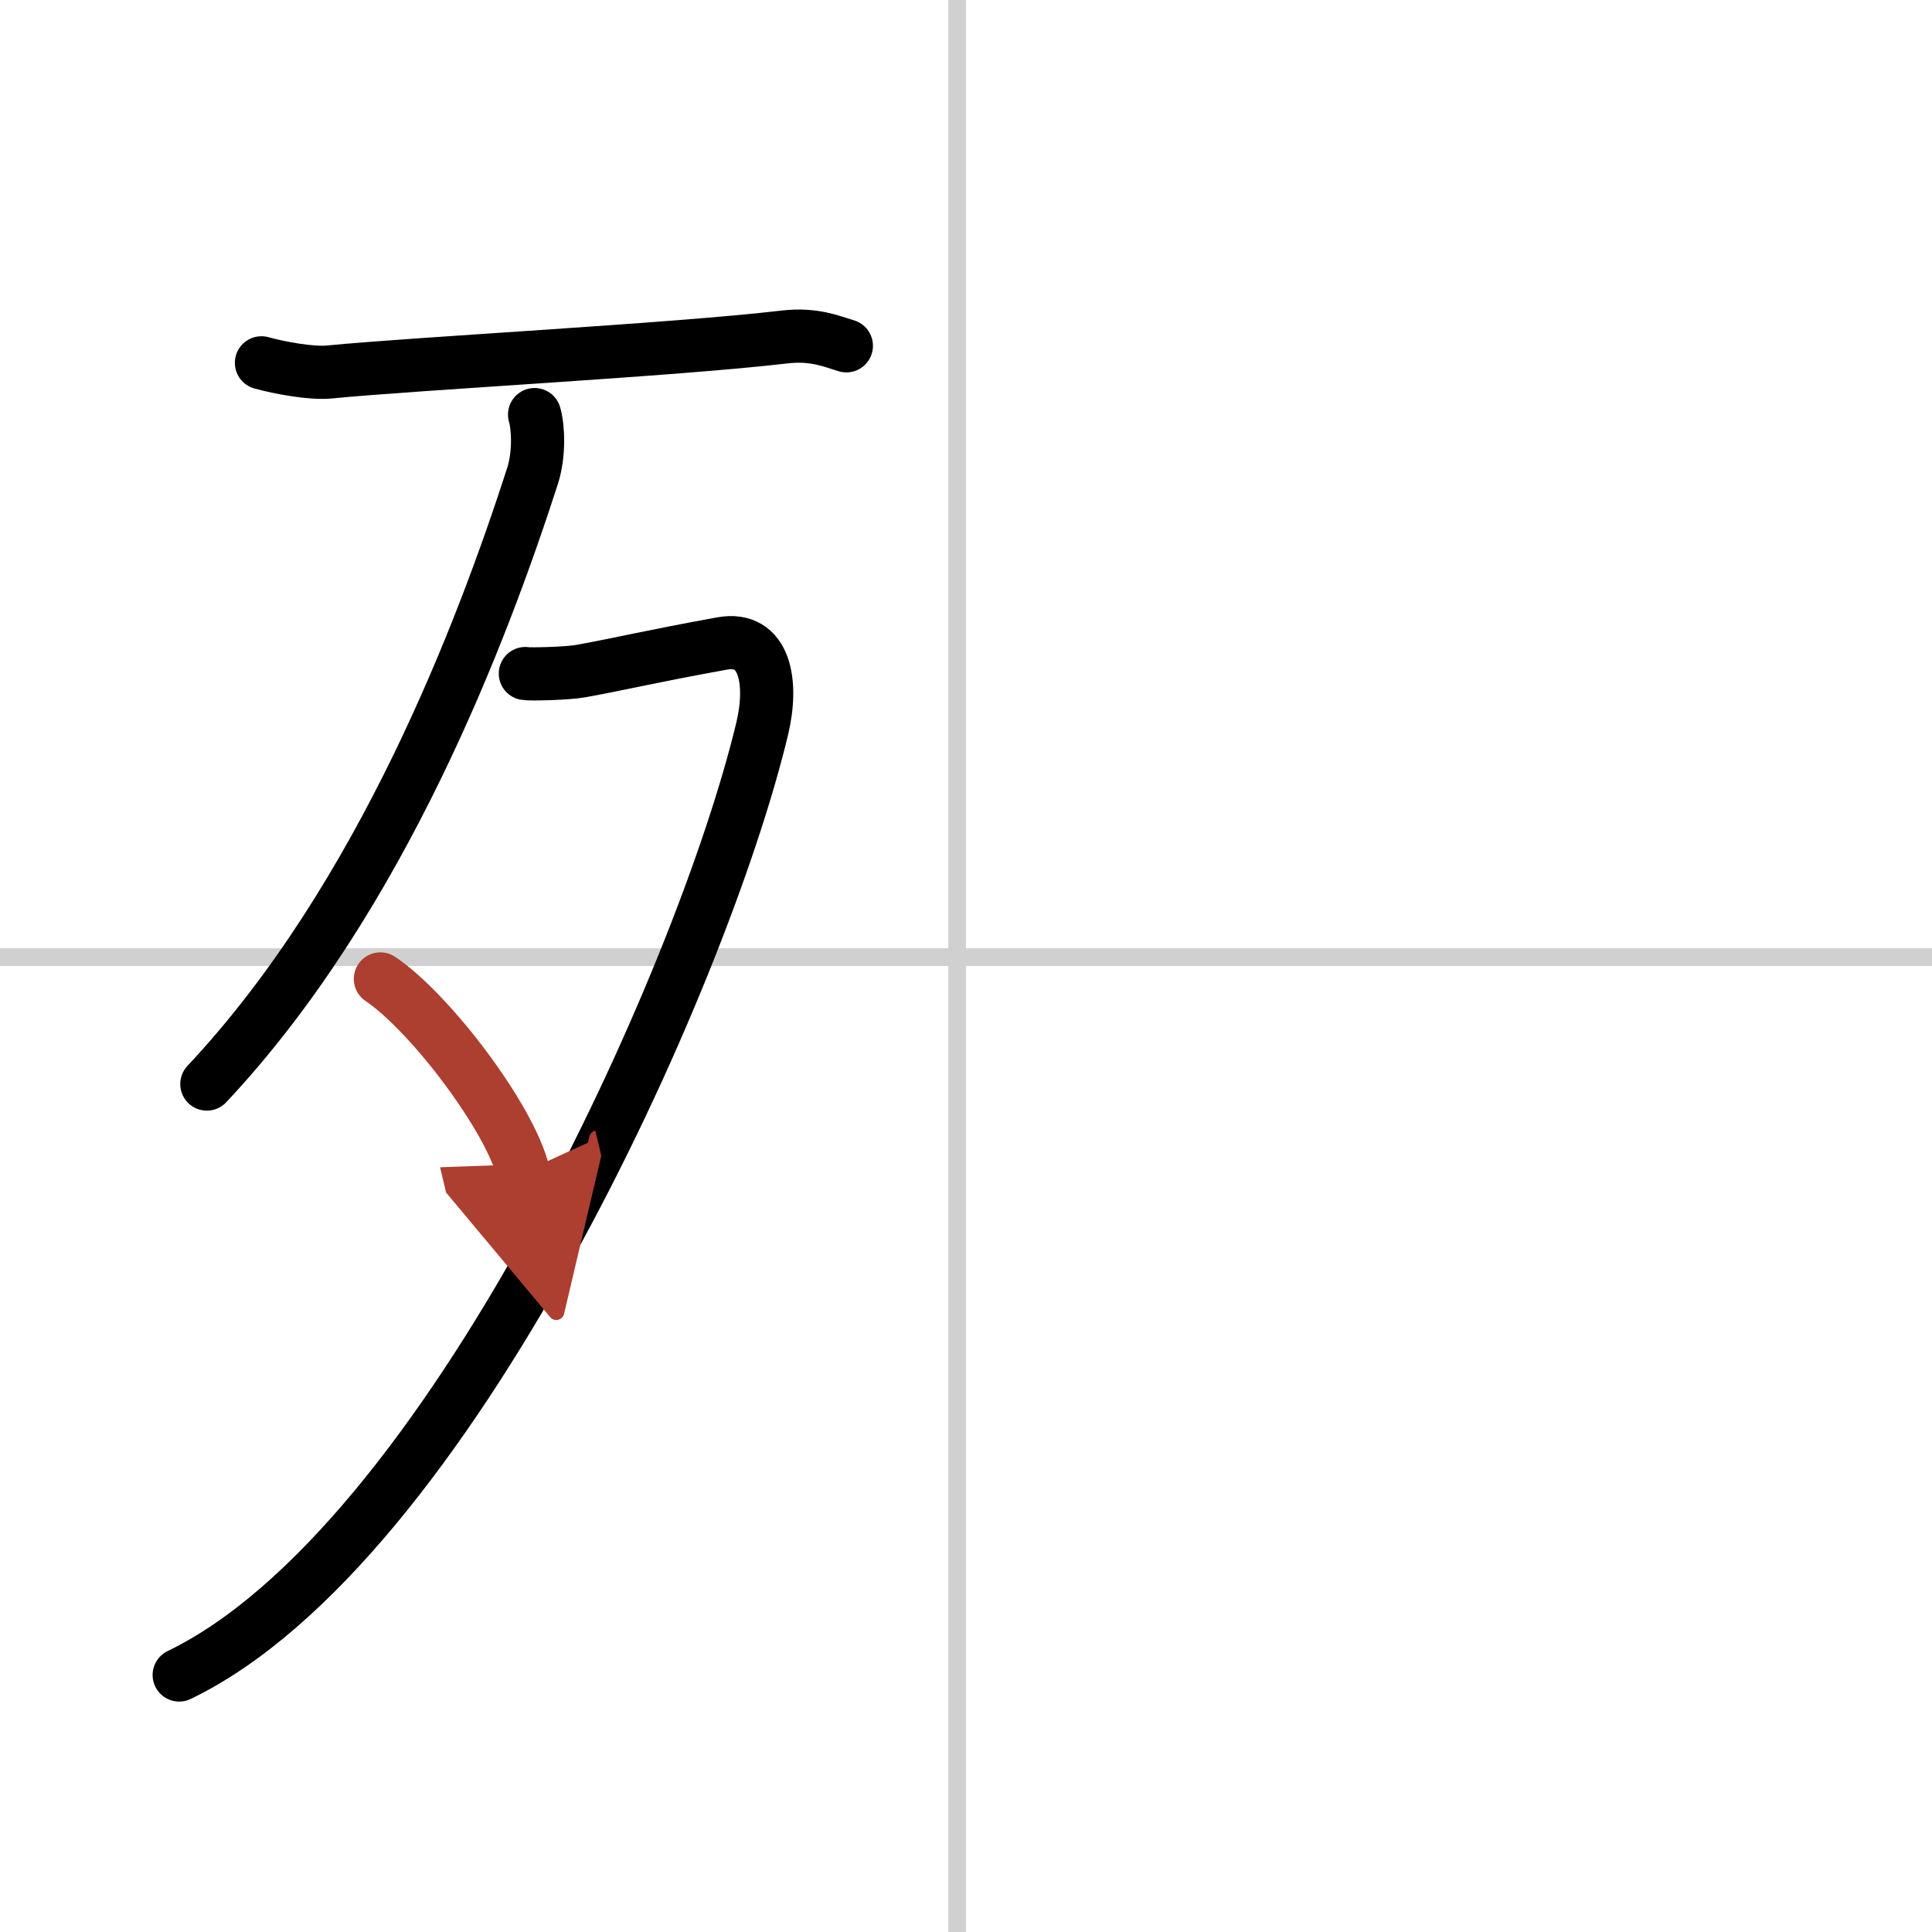
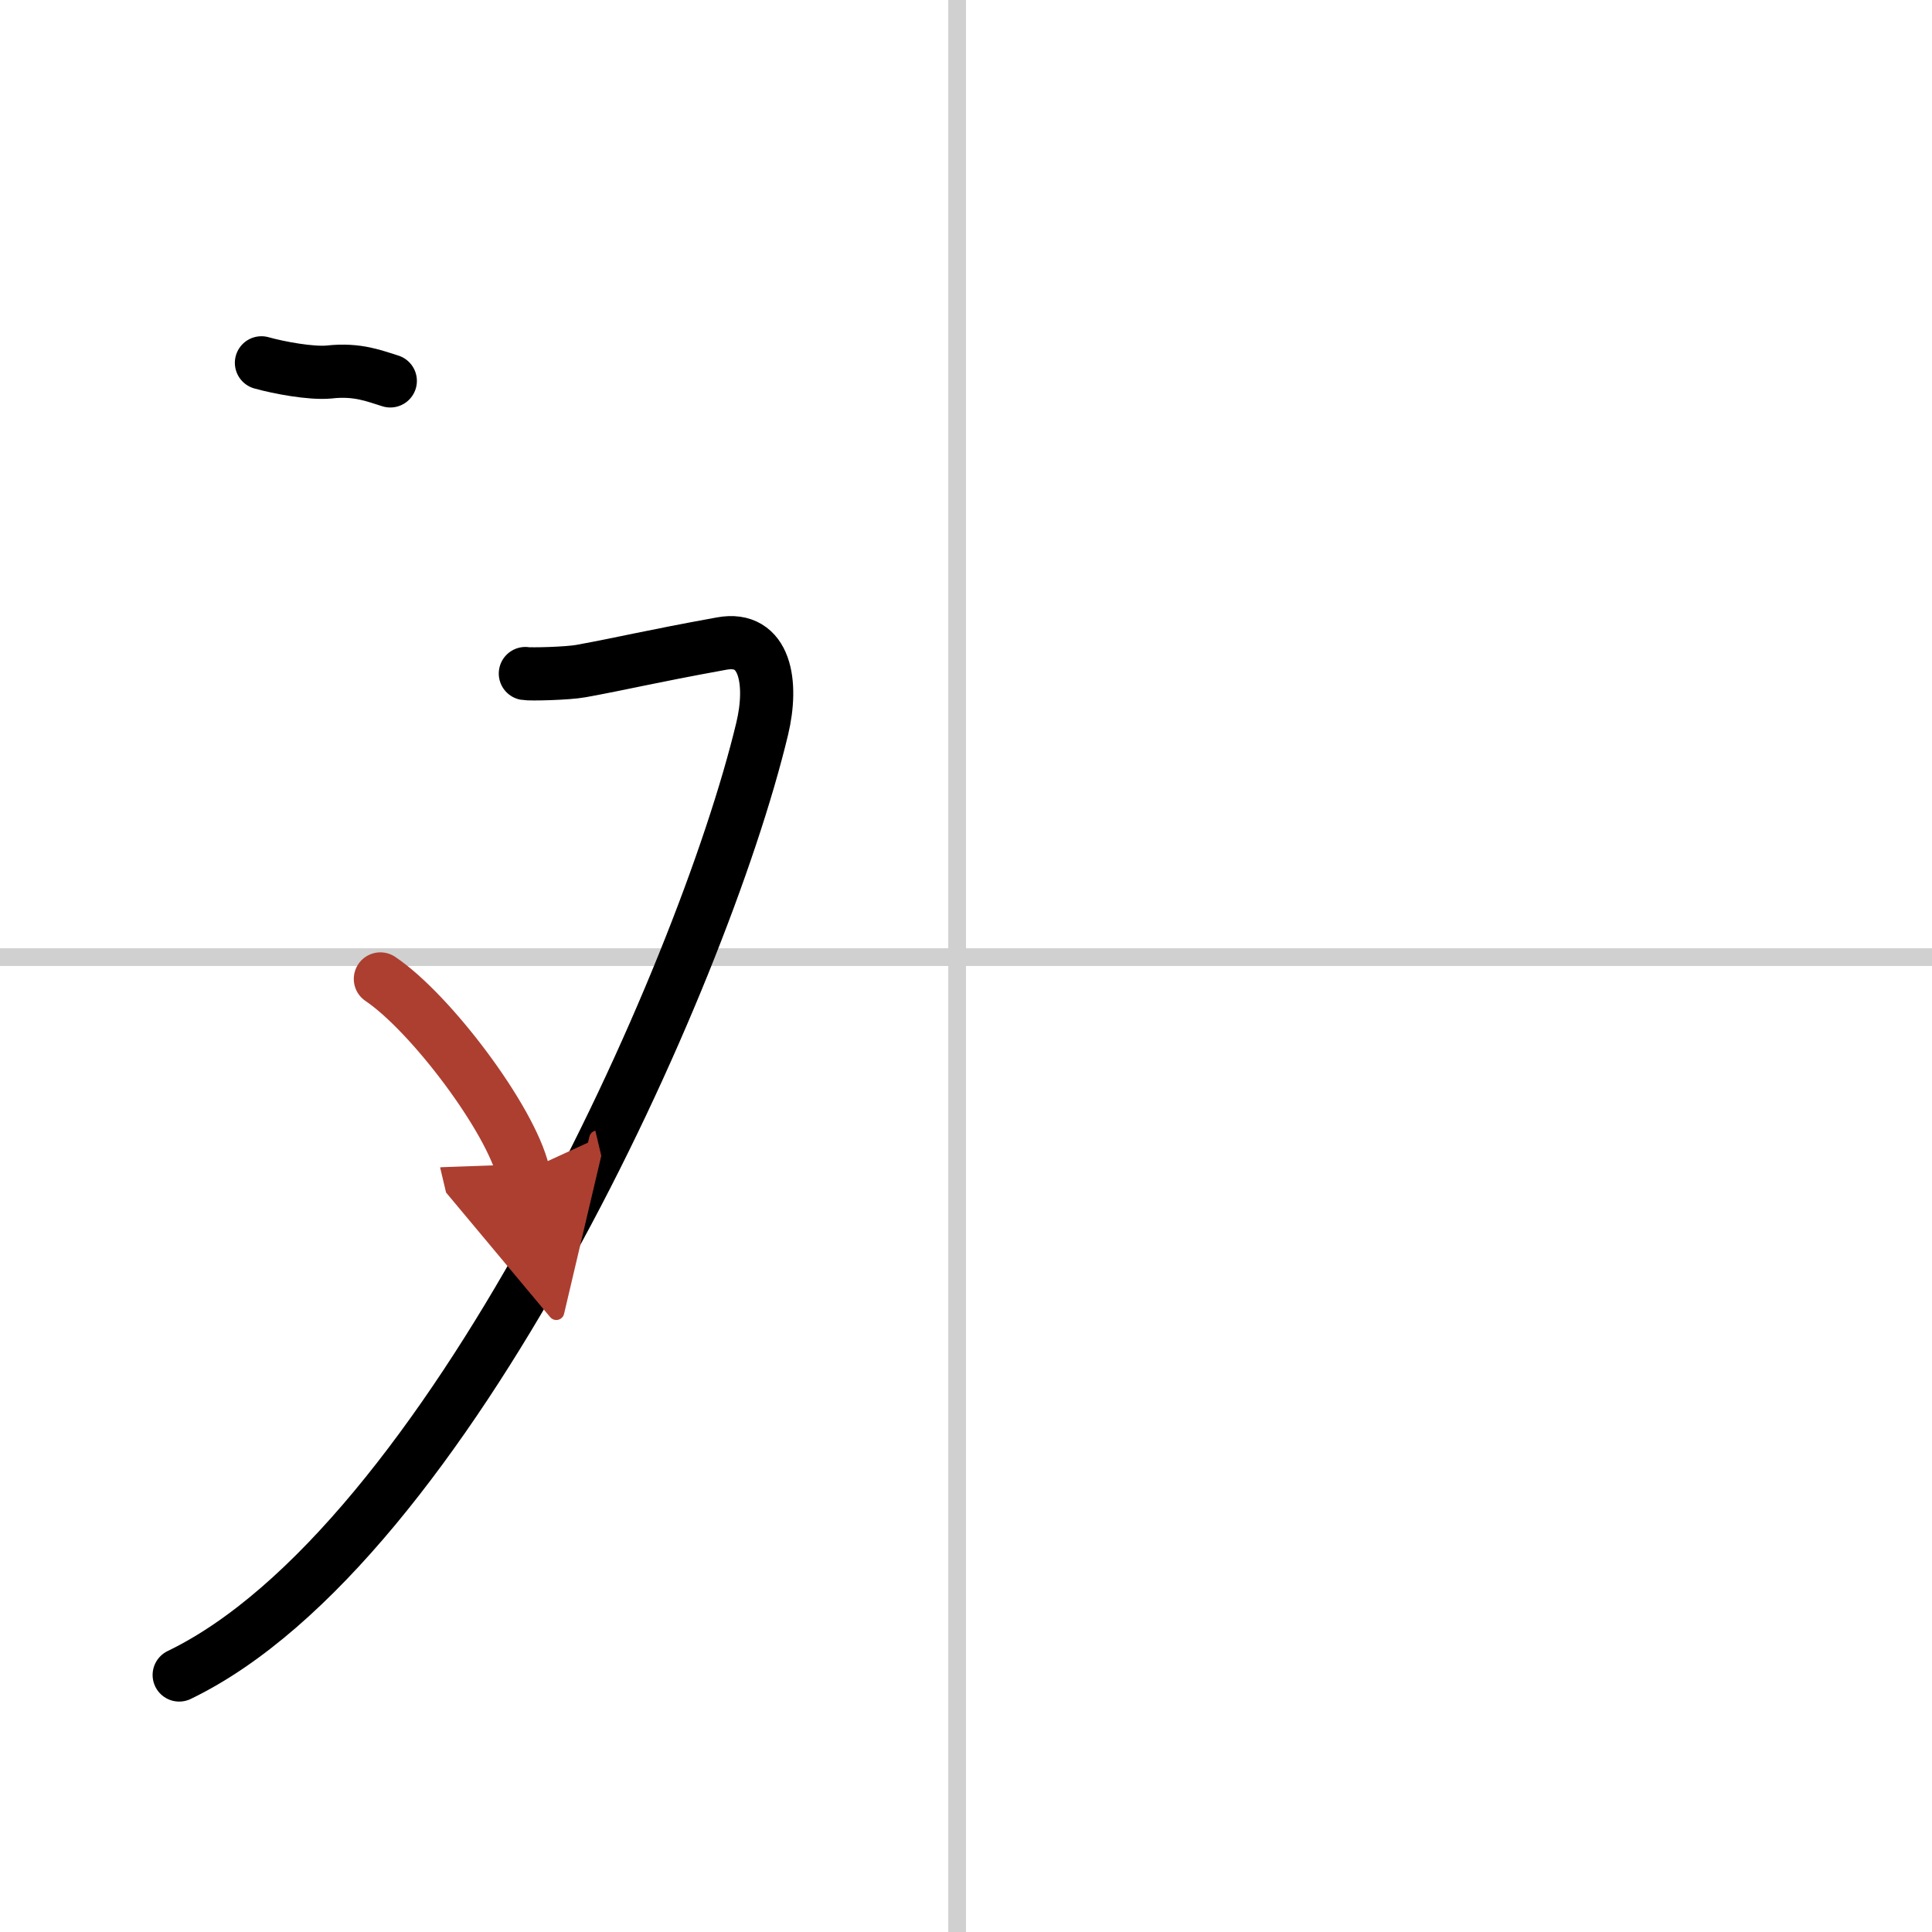
<svg xmlns="http://www.w3.org/2000/svg" width="400" height="400" viewBox="0 0 109 109">
  <defs>
    <marker id="a" markerWidth="4" orient="auto" refX="1" refY="5" viewBox="0 0 10 10">
      <polyline points="0 0 10 5 0 10 1 5" fill="#ad3f31" stroke="#ad3f31" />
    </marker>
  </defs>
  <g fill="none" stroke="#000" stroke-linecap="round" stroke-linejoin="round" stroke-width="3">
    <rect width="100%" height="100%" fill="#fff" stroke="#fff" />
    <line x1="54" x2="54" y2="109" stroke="#d0d0d0" stroke-width="1" />
    <line x2="109" y1="54" y2="54" stroke="#d0d0d0" stroke-width="1" />
-     <path d="M14.75,20.47c1,0.28,2.79,0.61,3.8,0.52C23.5,20.5,38,19.75,44.28,19.01c1.64-0.19,2.64,0.25,3.47,0.5" />
-     <path d="m30.16 23.39c0.2 0.67 0.29 2.2-0.12 3.48-2.79 8.63-8.48 23.76-18.37 34.29" />
+     <path d="M14.75,20.47c1,0.28,2.79,0.61,3.8,0.52c1.64-0.19,2.64,0.25,3.47,0.5" />
    <path d="m29.64 38c0.26 0.05 2.39 0 3.14-0.14 2.47-0.45 3.7-0.78 7.93-1.55 2.49-0.46 2.91 2.23 2.29 4.81-3.39 14.14-17.78 46.09-32.89 53.38" />
    <path d="m21.46 55.23c2.85 1.92 7.35 7.91 8.06 10.91" marker-end="url(#a)" stroke="#ad3f31" />
  </g>
</svg>